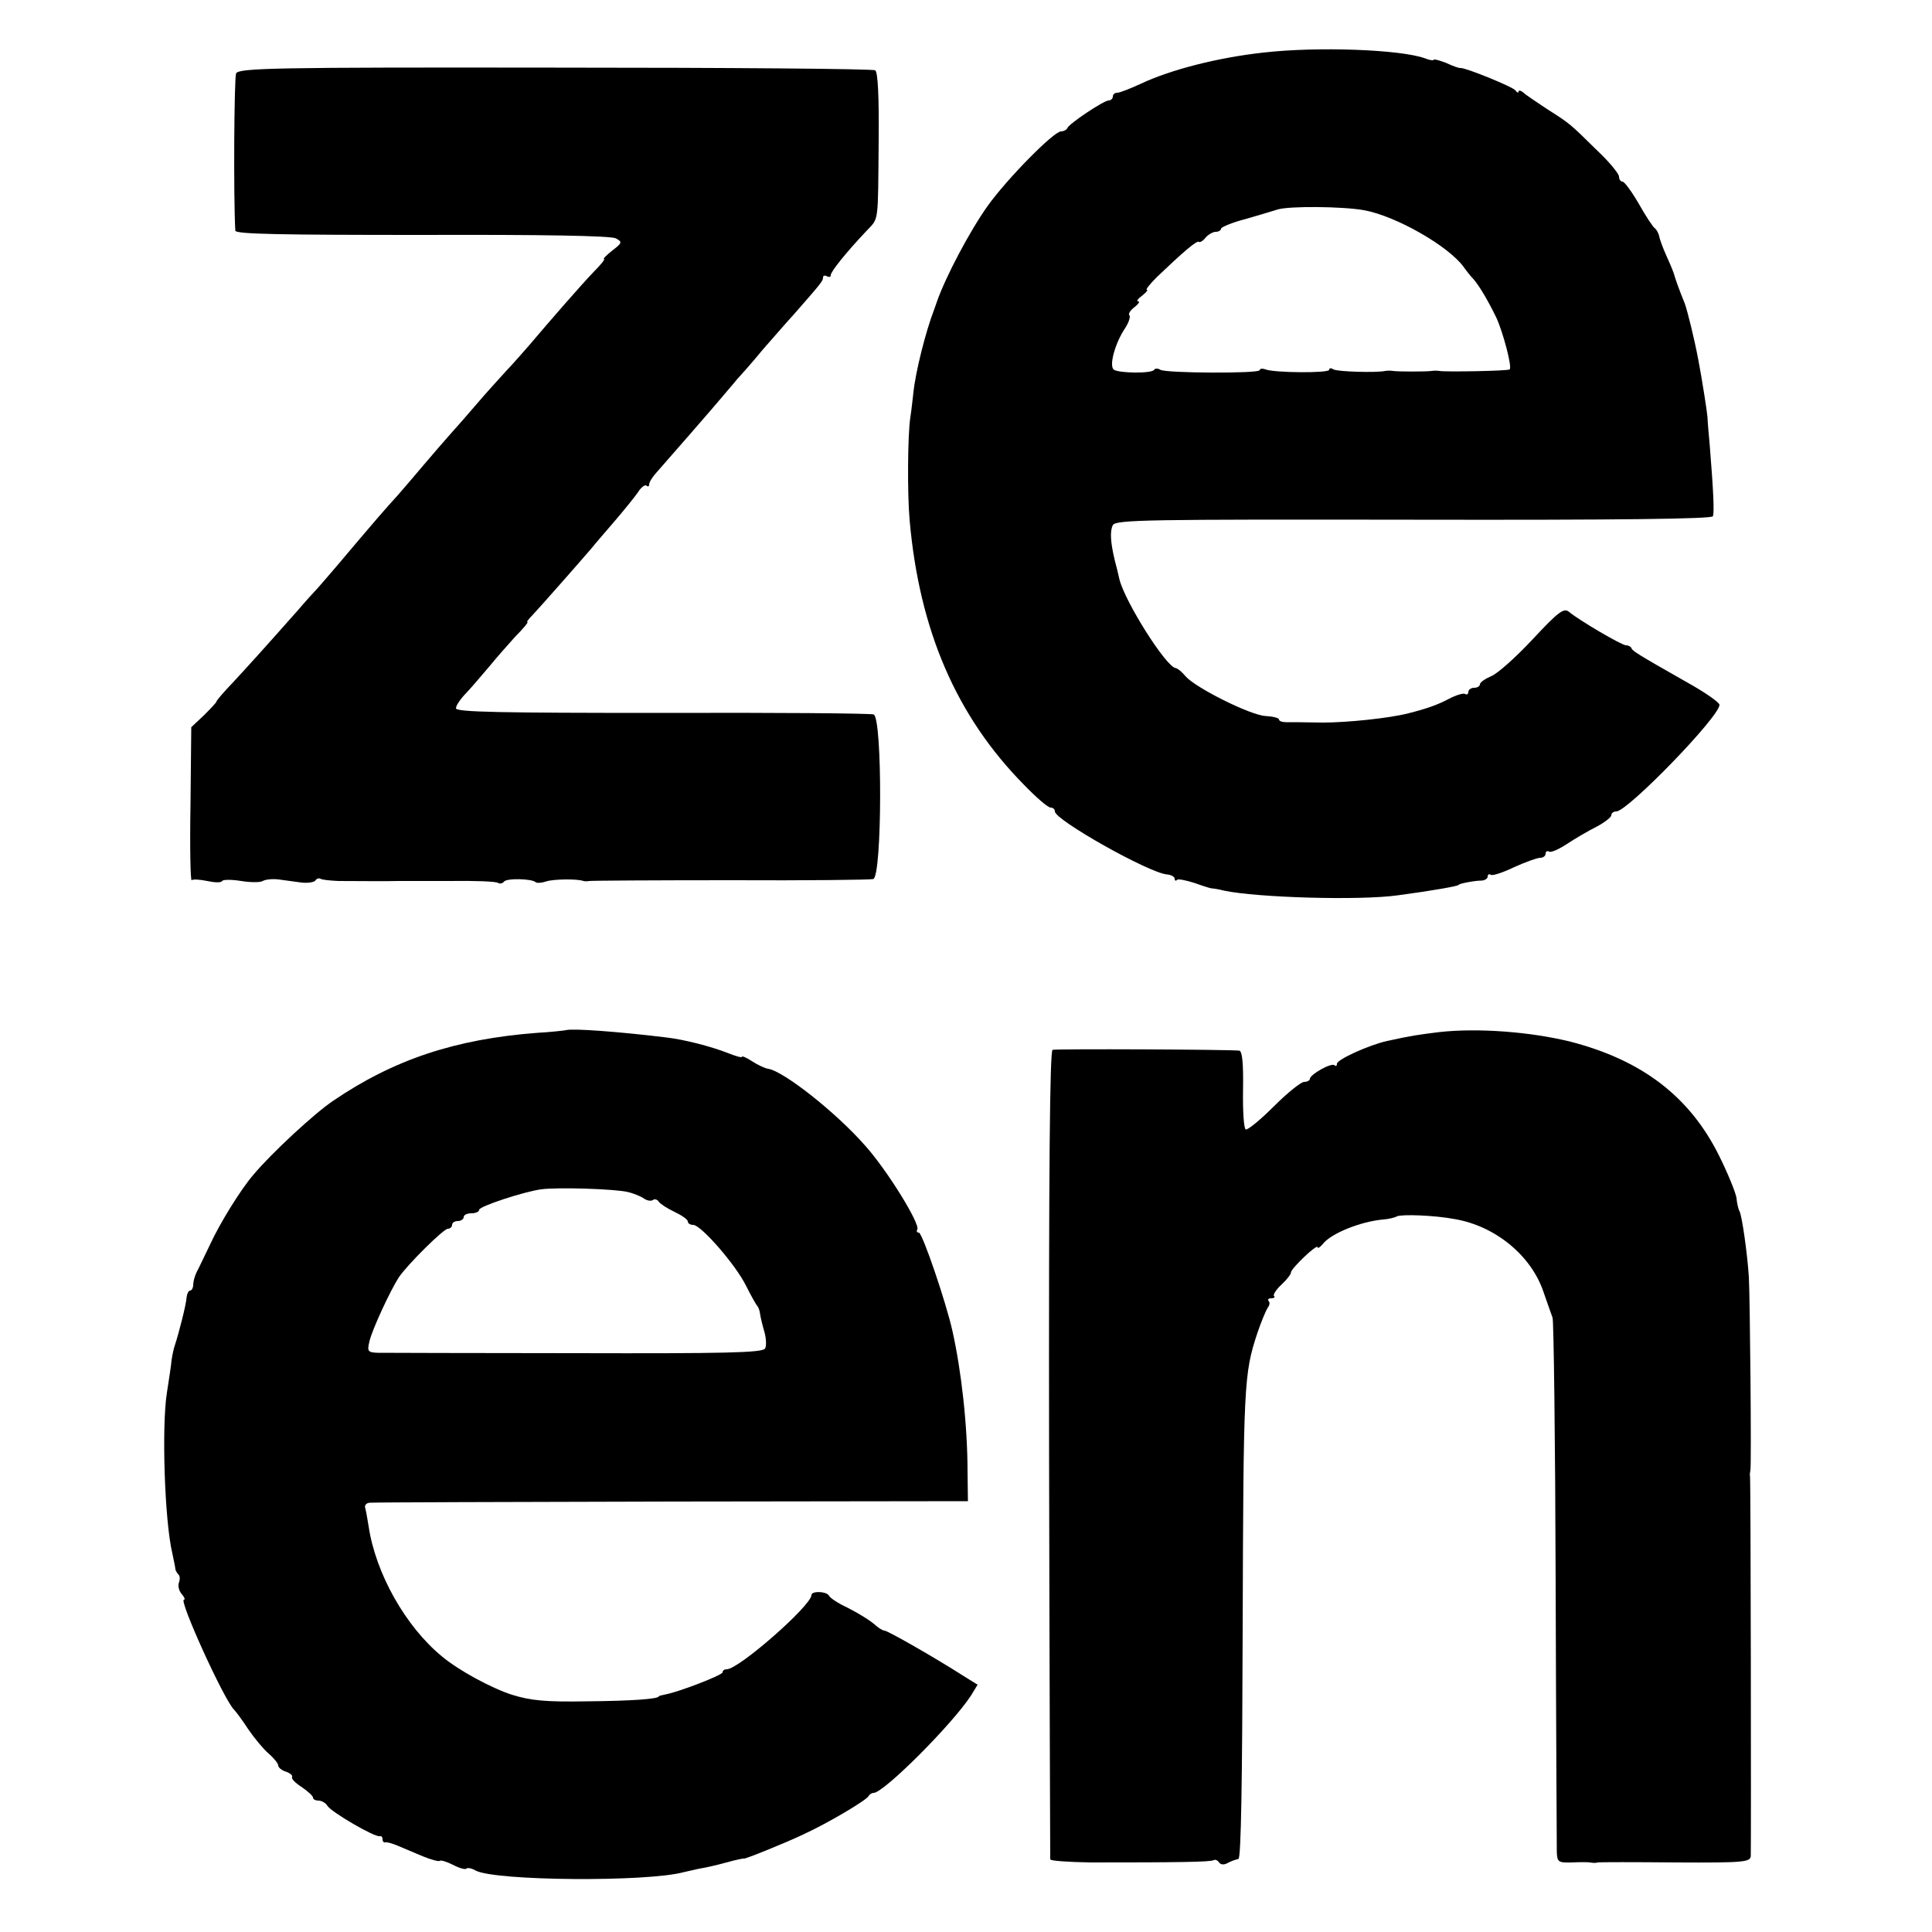
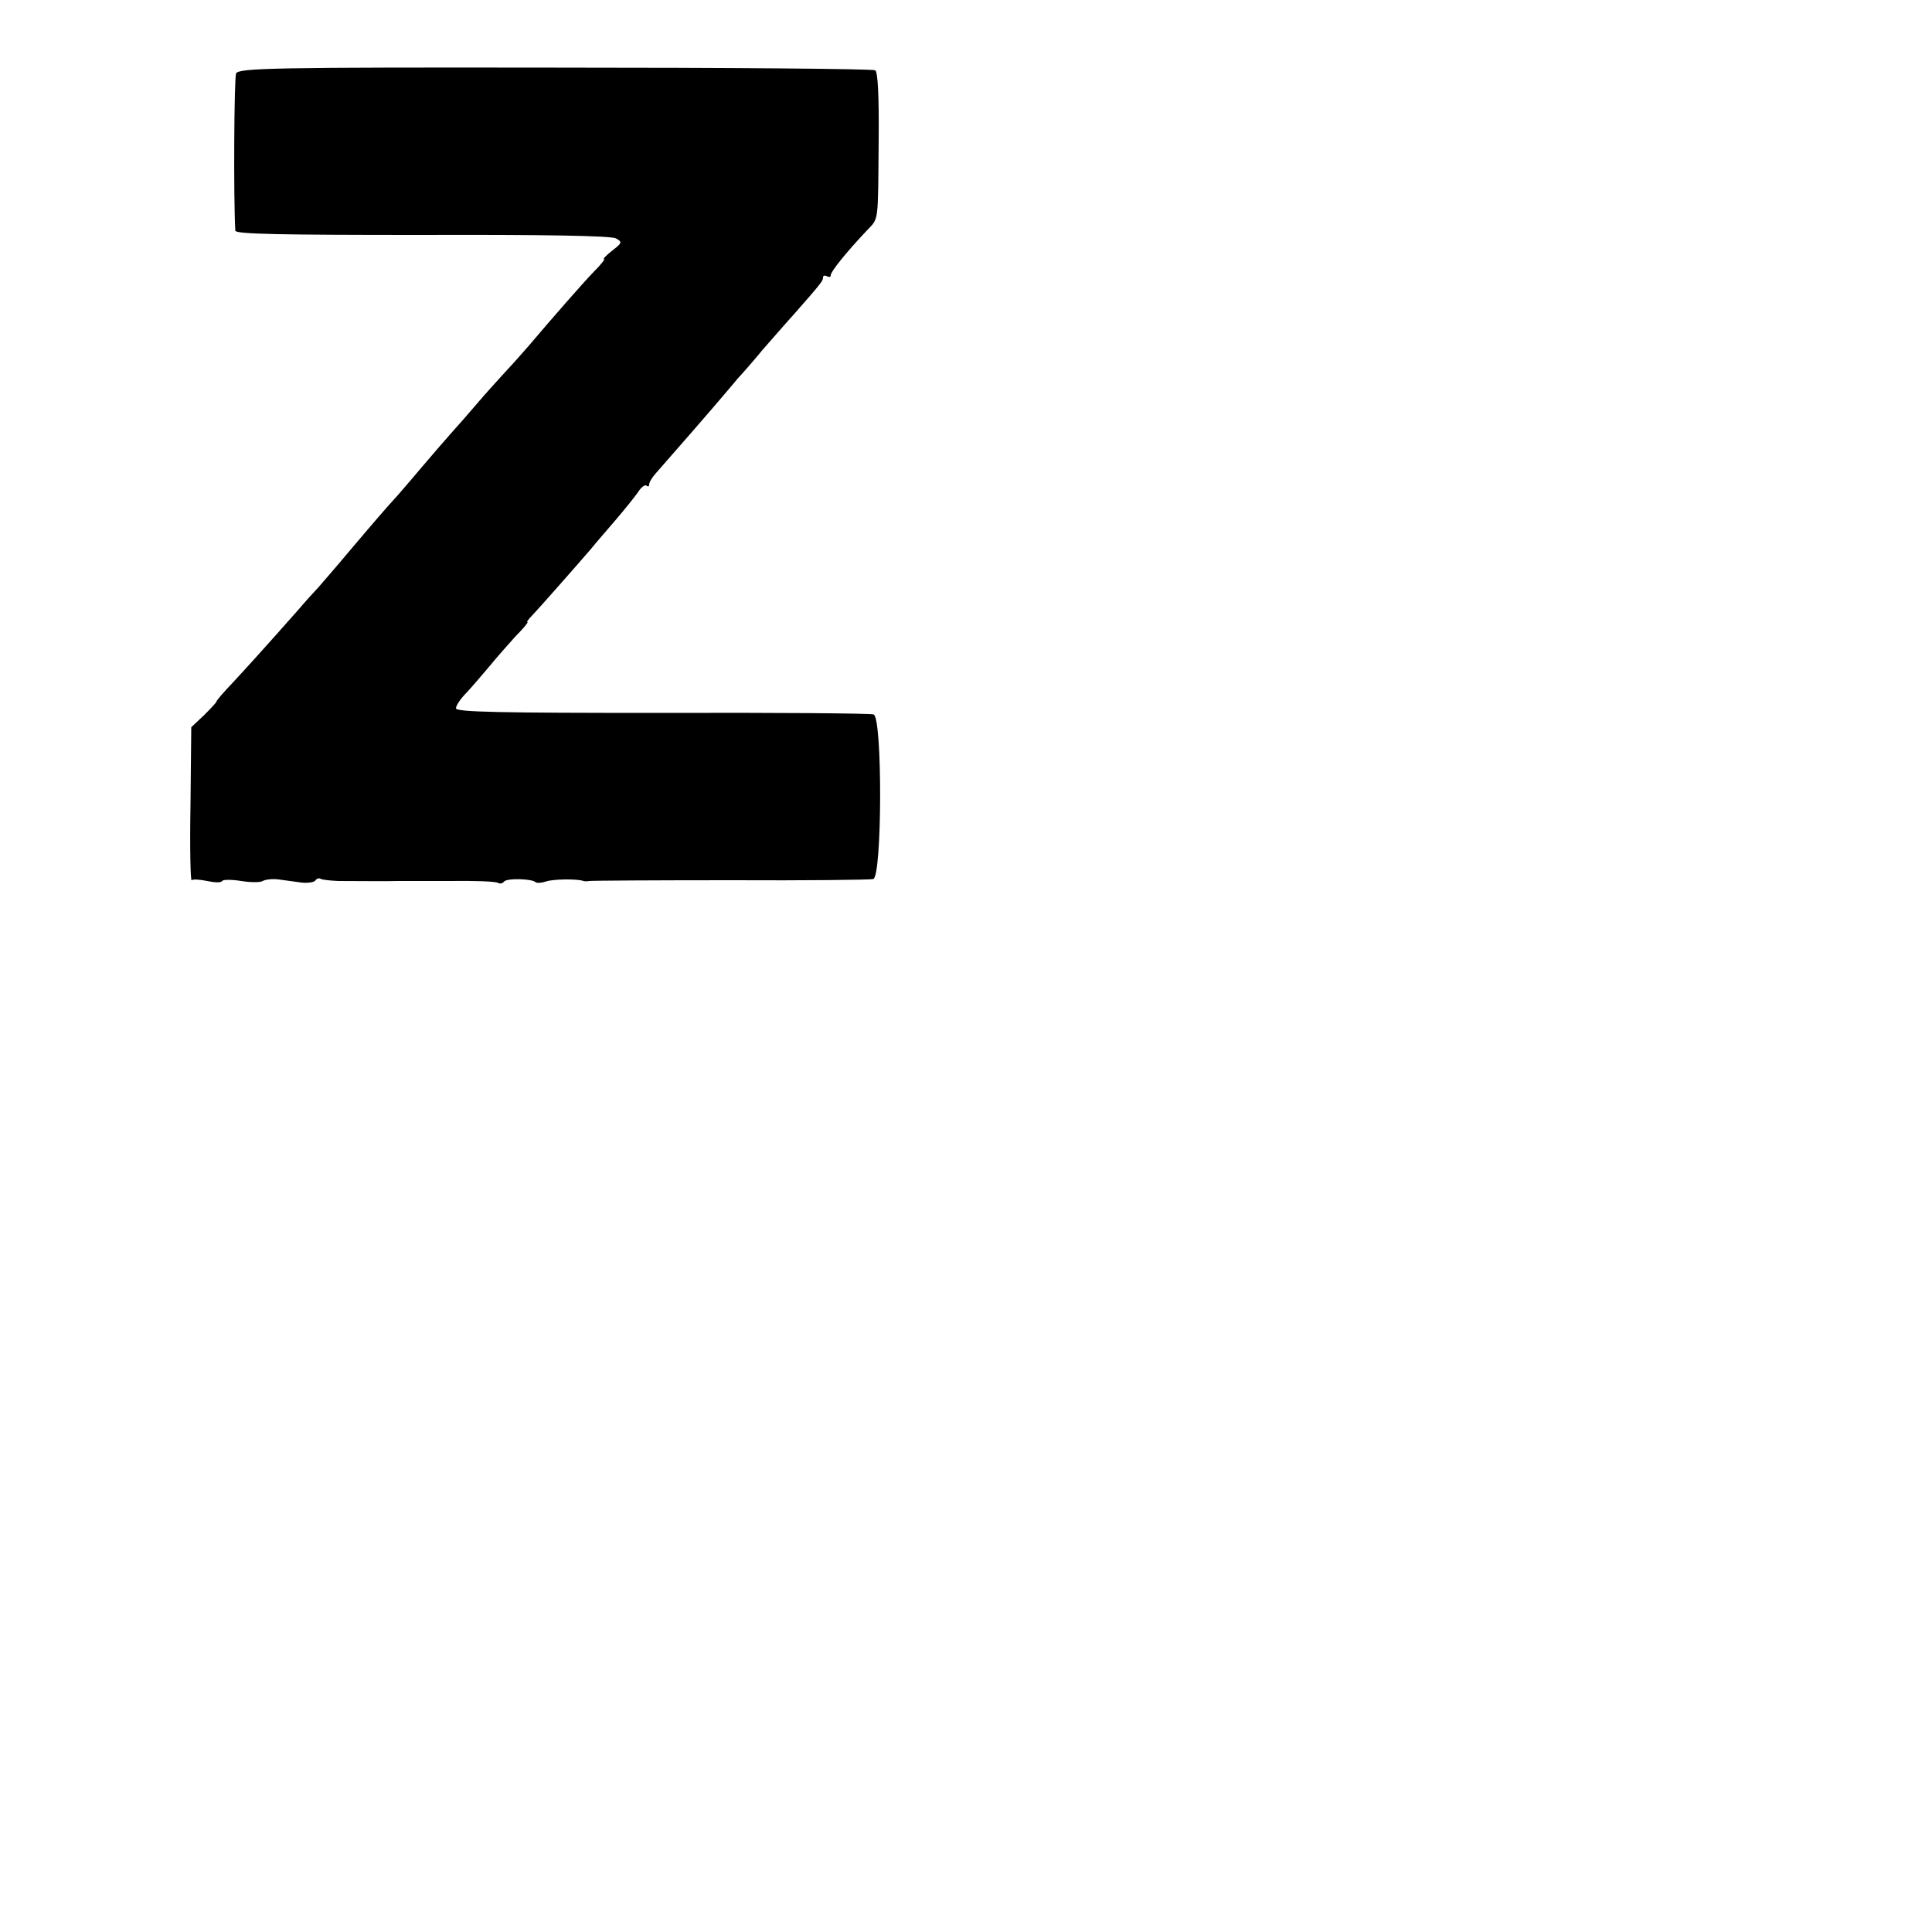
<svg xmlns="http://www.w3.org/2000/svg" version="1.0" width="500pt" height="500pt" viewBox="0 0 500 500" preserveAspectRatio="xMidYMid meet">
  <g transform="translate(0,500) scale(0.1,-0.1)" fill="#000000" stroke="none">
-     <path d="M3270 4864 c-118 -13 -239 -44 -316 -80 -28 -13 -56 -24 -62 -24 -7 0 -12 -4 -12 -10 0 -5 -5 -10 -11 -10 -12 0 -103 -60 -107 -72 -2 -4 -9 -8 -16 -8 -19 0 -140 -123 -190 -193 -47 -66 -109 -184 -131 -247 -1 -3 -4 -12 -7 -20 -23 -59 -49 -165 -54 -215 -2 -16 -5 -46 -8 -65 -7 -43 -8 -198 -2 -265 25 -286 121 -509 297 -687 31 -32 61 -58 68 -58 6 0 11 -4 11 -10 0 -22 243 -159 290 -163 11 -1 20 -6 20 -11 0 -5 3 -7 6 -3 3 3 23 -1 45 -8 22 -8 42 -14 44 -14 3 0 18 -2 33 -6 85 -18 351 -26 450 -12 90 12 157 24 157 27 0 3 41 11 58 11 9 0 17 5 17 10 0 6 4 8 8 5 5 -3 32 6 61 20 29 13 59 24 67 24 8 0 14 5 14 11 0 5 4 8 9 5 5 -3 25 6 45 19 21 14 55 34 77 45 21 11 39 25 39 30 0 6 6 10 13 10 29 0 267 245 267 276 0 6 -37 32 -82 57 -132 75 -143 82 -146 90 -2 4 -8 7 -14 7 -11 0 -122 65 -148 87 -13 10 -27 0 -94 -72 -43 -46 -91 -89 -107 -95 -16 -7 -29 -16 -29 -21 0 -5 -7 -9 -15 -9 -8 0 -15 -5 -15 -11 0 -5 -4 -8 -8 -5 -5 3 -24 -3 -43 -13 -29 -15 -53 -24 -104 -37 -51 -13 -159 -24 -222 -24 -43 1 -86 1 -95 1 -10 0 -18 3 -18 7 0 4 -16 8 -35 9 -39 2 -181 73 -207 103 -9 11 -20 20 -25 21 -24 1 -132 172 -146 230 -3 13 -8 35 -12 49 -11 46 -13 75 -5 91 8 14 90 15 779 14 533 -1 772 2 774 9 4 11 1 68 -8 181 -3 33 -6 67 -6 75 -1 14 -14 98 -24 150 -10 53 -28 126 -35 145 -14 34 -23 60 -26 70 -1 6 -10 28 -20 50 -10 22 -19 46 -20 54 -2 8 -7 17 -11 20 -5 3 -24 32 -42 64 -18 31 -37 57 -42 57 -5 0 -9 6 -9 13 0 7 -25 38 -56 67 -72 71 -71 70 -129 107 -27 18 -56 37 -62 43 -7 6 -13 7 -13 3 0 -4 -4 -3 -8 3 -6 9 -129 59 -142 58 -3 -1 -20 5 -37 13 -18 7 -33 11 -33 8 0 -2 -10 -1 -22 4 -63 23 -278 31 -418 15z m260 -408 c83 -15 219 -93 258 -147 7 -10 18 -24 25 -31 14 -16 35 -50 59 -99 17 -36 42 -129 35 -135 -3 -4 -167 -7 -182 -4 -5 1 -14 1 -20 0 -13 -2 -87 -2 -100 0 -5 1 -14 1 -20 0 -23 -5 -124 -2 -134 4 -6 4 -11 4 -11 -1 0 -9 -142 -8 -165 1 -8 3 -15 2 -15 -2 0 -9 -242 -8 -257 1 -6 4 -14 4 -16 0 -6 -10 -89 -9 -104 0 -14 9 3 70 29 108 9 14 14 29 11 33 -4 3 2 13 13 21 10 8 15 15 10 15 -6 0 -1 7 10 15 10 8 16 15 12 15 -4 0 8 15 26 33 68 65 104 96 109 91 2 -2 10 2 17 11 7 8 19 15 26 15 8 0 14 4 14 8 0 4 28 16 63 25 34 10 72 21 84 25 30 9 167 8 223 -2z" />
    <path d="M611 4810 c-5 -11 -7 -320 -2 -407 1 -9 119 -11 484 -11 308 1 490 -2 501 -9 17 -9 16 -12 -9 -31 -15 -12 -25 -22 -22 -22 4 0 -8 -15 -26 -33 -30 -31 -112 -125 -167 -190 -14 -16 -41 -47 -60 -67 -19 -21 -53 -58 -75 -84 -22 -26 -53 -61 -70 -80 -16 -18 -48 -55 -70 -81 -22 -26 -51 -60 -65 -76 -33 -36 -63 -71 -129 -149 -30 -36 -65 -76 -77 -90 -13 -14 -36 -39 -51 -57 -92 -104 -133 -149 -170 -189 -24 -25 -43 -47 -43 -50 0 -2 -15 -18 -32 -35 l-33 -31 -2 -201 c-2 -110 0 -198 3 -195 3 3 21 2 40 -2 19 -4 36 -5 39 0 2 4 25 4 49 0 25 -4 50 -4 56 0 7 4 25 6 41 4 16 -2 43 -6 59 -8 17 -2 33 1 36 5 3 5 9 7 13 5 4 -3 25 -5 47 -6 42 0 130 -1 154 0 8 0 68 0 132 0 65 1 122 -1 127 -5 5 -3 12 -1 15 3 6 10 73 8 82 -1 4 -3 16 -2 28 2 18 6 80 7 96 1 3 -1 10 -1 15 0 6 1 170 2 365 2 195 -1 362 1 370 3 23 7 24 417 1 426 -9 3 -256 5 -548 4 -417 0 -533 2 -533 12 0 7 12 25 28 41 15 16 41 47 59 68 17 21 48 56 67 77 20 20 34 37 31 37 -3 0 3 8 13 18 18 19 115 129 152 172 11 14 40 47 63 74 23 27 49 59 58 72 8 13 19 21 22 17 4 -3 7 -2 7 3 0 6 8 19 18 30 24 27 153 175 172 198 8 10 26 30 38 45 13 14 43 48 65 75 23 26 60 69 82 93 71 81 75 86 75 95 0 5 5 6 10 3 6 -3 10 -2 10 3 0 9 39 58 93 115 32 34 29 16 31 235 1 112 -2 176 -9 180 -5 4 -378 7 -828 7 -728 1 -819 -1 -826 -15z" />
-     <path d="M1465 2334 c-5 -1 -39 -5 -75 -7 -211 -16 -371 -69 -528 -176 -48 -32 -160 -136 -206 -191 -33 -38 -87 -126 -111 -178 -15 -31 -31 -65 -36 -74 -5 -10 -9 -25 -9 -33 0 -8 -4 -15 -8 -15 -4 0 -8 -8 -9 -17 -1 -19 -21 -96 -30 -123 -3 -8 -7 -26 -9 -40 -1 -14 -7 -51 -12 -84 -14 -87 -6 -333 14 -416 4 -19 8 -38 8 -42 1 -3 4 -9 8 -13 4 -4 4 -13 1 -21 -3 -8 0 -21 7 -29 7 -8 10 -15 6 -15 -14 0 104 -260 130 -285 5 -5 22 -28 37 -51 15 -22 39 -51 52 -62 14 -12 25 -26 25 -31 0 -5 9 -13 20 -16 11 -4 18 -10 16 -14 -3 -4 9 -16 25 -26 16 -11 29 -23 29 -27 0 -5 7 -8 15 -8 7 0 18 -6 22 -13 9 -16 124 -83 136 -79 4 1 7 -2 7 -8 0 -6 3 -9 8 -8 4 1 18 -3 32 -9 14 -6 43 -18 64 -27 22 -9 41 -14 44 -12 2 3 18 -2 34 -10 17 -9 32 -13 35 -10 3 3 14 1 24 -5 51 -27 445 -30 539 -4 8 2 26 6 40 9 14 2 45 9 70 16 25 7 45 11 45 10 0 -3 109 41 155 63 65 30 164 89 168 99 2 4 8 8 13 8 26 0 203 177 252 252 l17 28 -37 23 c-75 48 -196 117 -204 117 -4 0 -14 6 -21 12 -15 14 -47 34 -90 55 -15 8 -30 18 -33 24 -7 11 -45 12 -45 1 0 -27 -188 -192 -219 -192 -6 0 -11 -3 -11 -8 0 -7 -111 -50 -147 -57 -10 -2 -18 -4 -18 -5 0 -7 -71 -12 -185 -13 -108 -2 -147 2 -195 17 -53 17 -138 63 -181 99 -94 77 -172 215 -190 337 -3 19 -7 41 -9 48 -2 6 3 13 13 13 9 1 361 2 782 3 l765 1 -1 75 c0 121 -16 262 -39 365 -16 73 -78 255 -87 255 -5 0 -7 4 -4 8 8 14 -77 152 -134 216 -75 86 -212 194 -252 200 -8 1 -27 10 -41 19 -15 10 -27 15 -27 12 0 -3 -17 2 -37 10 -43 17 -114 35 -158 40 -122 15 -244 24 -260 19z m160 -419 c17 -4 35 -12 42 -17 7 -5 17 -7 22 -4 5 4 12 2 16 -4 3 -5 21 -17 40 -26 19 -9 35 -20 35 -25 0 -5 6 -9 14 -9 20 0 110 -103 137 -158 13 -26 26 -49 29 -52 3 -3 6 -12 7 -20 1 -8 6 -29 11 -46 5 -17 6 -37 2 -44 -7 -11 -106 -13 -492 -12 -265 0 -495 1 -511 1 -25 1 -27 4 -21 29 6 29 55 134 76 166 22 33 116 126 127 126 6 0 11 5 11 10 0 6 7 10 15 10 8 0 15 5 15 10 0 6 9 10 20 10 11 0 20 4 20 9 0 9 116 47 160 53 43 6 194 1 225 -7z" />
-     <path d="M3725 2329 c-56 -7 -71 -9 -135 -23 -46 -10 -130 -48 -130 -59 0 -6 -3 -7 -6 -4 -8 8 -64 -24 -64 -35 0 -4 -7 -8 -15 -8 -8 0 -43 -28 -78 -63 -35 -35 -68 -62 -73 -60 -5 2 -8 48 -7 103 1 69 -2 100 -10 101 -30 3 -473 5 -483 2 -7 -3 -10 -307 -9 -1046 1 -573 3 -1045 3 -1049 1 -4 48 -7 105 -8 220 0 311 1 318 6 4 2 10 0 14 -6 4 -6 13 -7 23 -1 9 5 22 9 27 10 7 1 10 207 11 593 2 636 3 662 38 768 10 30 23 60 27 66 5 6 6 14 2 17 -3 4 0 7 7 7 7 0 11 3 7 6 -3 3 6 17 19 29 14 13 25 27 25 32 0 10 69 76 69 65 0 -4 6 0 13 8 21 28 99 59 157 64 14 1 30 5 35 8 12 6 97 3 150 -7 105 -18 197 -94 229 -187 10 -29 21 -60 24 -68 3 -8 7 -316 8 -685 1 -369 3 -683 3 -698 1 -26 4 -28 39 -27 20 1 42 1 47 0 6 -1 14 -2 20 0 5 1 96 1 202 0 178 -1 193 1 194 17 1 30 0 978 -2 983 -1 3 0 10 1 15 3 13 -1 448 -4 500 -4 63 -18 159 -24 170 -3 5 -7 21 -8 35 -2 13 -22 63 -45 109 -76 153 -199 247 -384 295 -105 26 -241 36 -340 25z" />
  </g>
</svg>